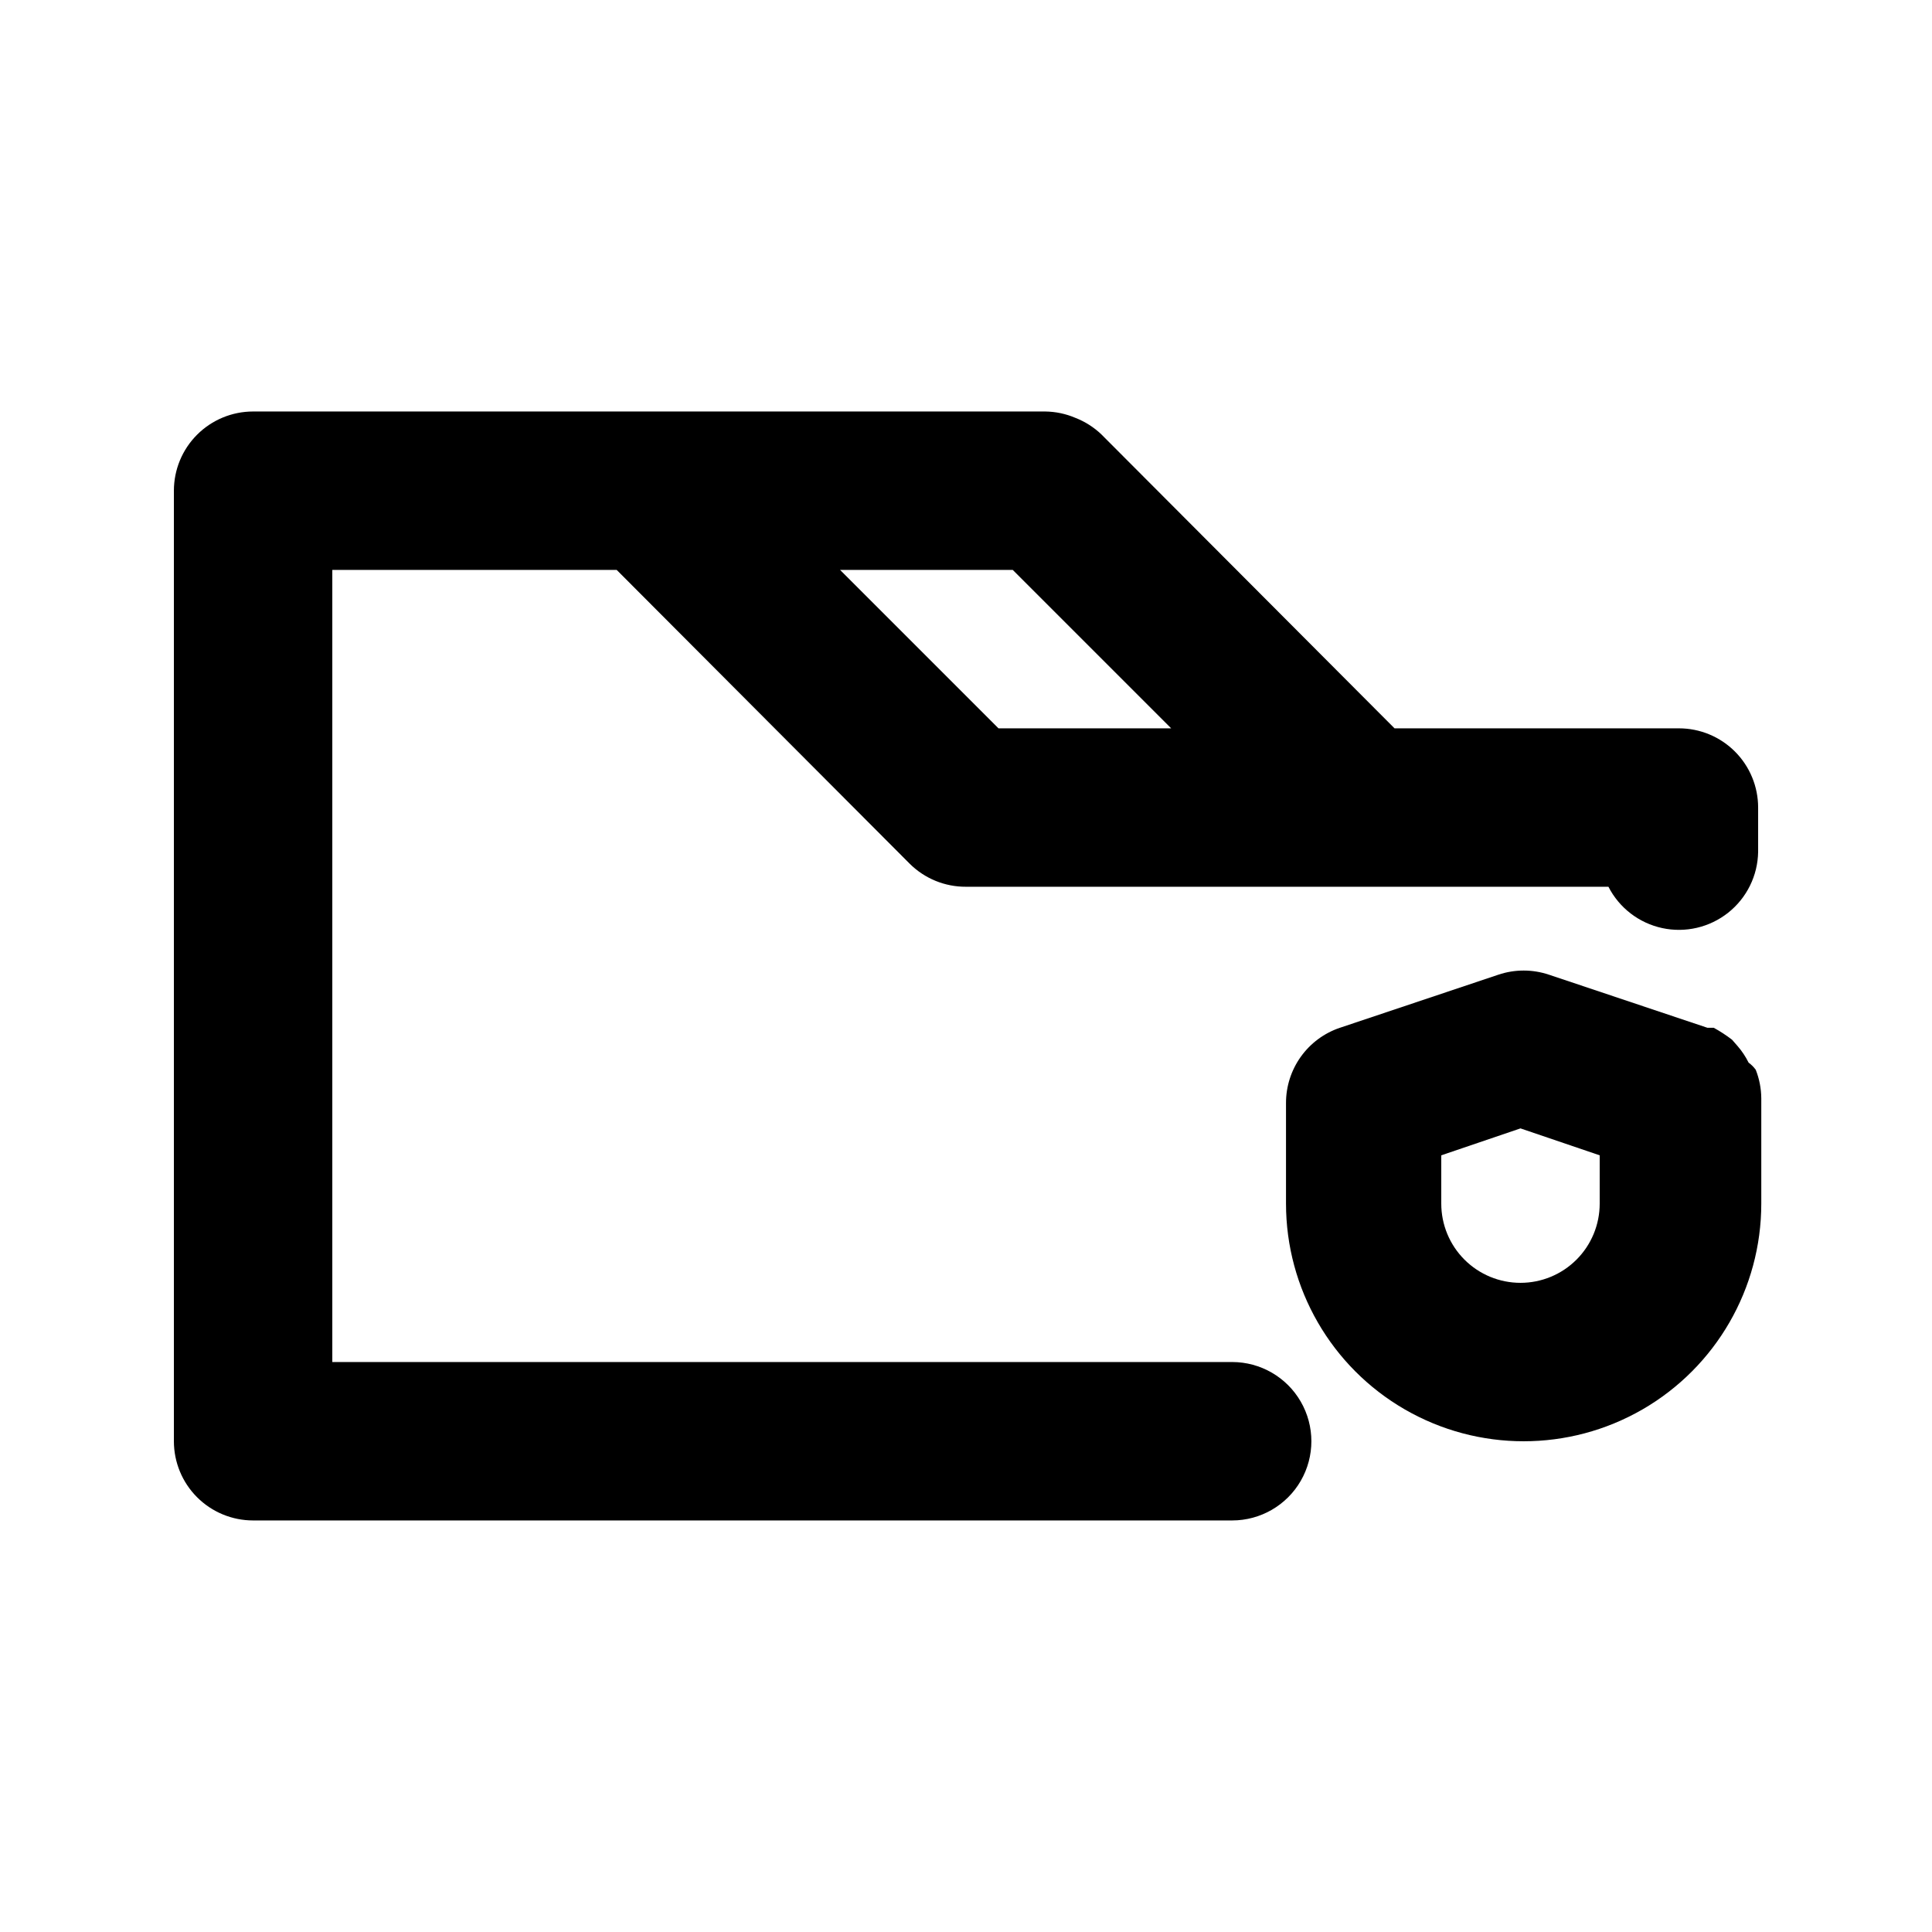
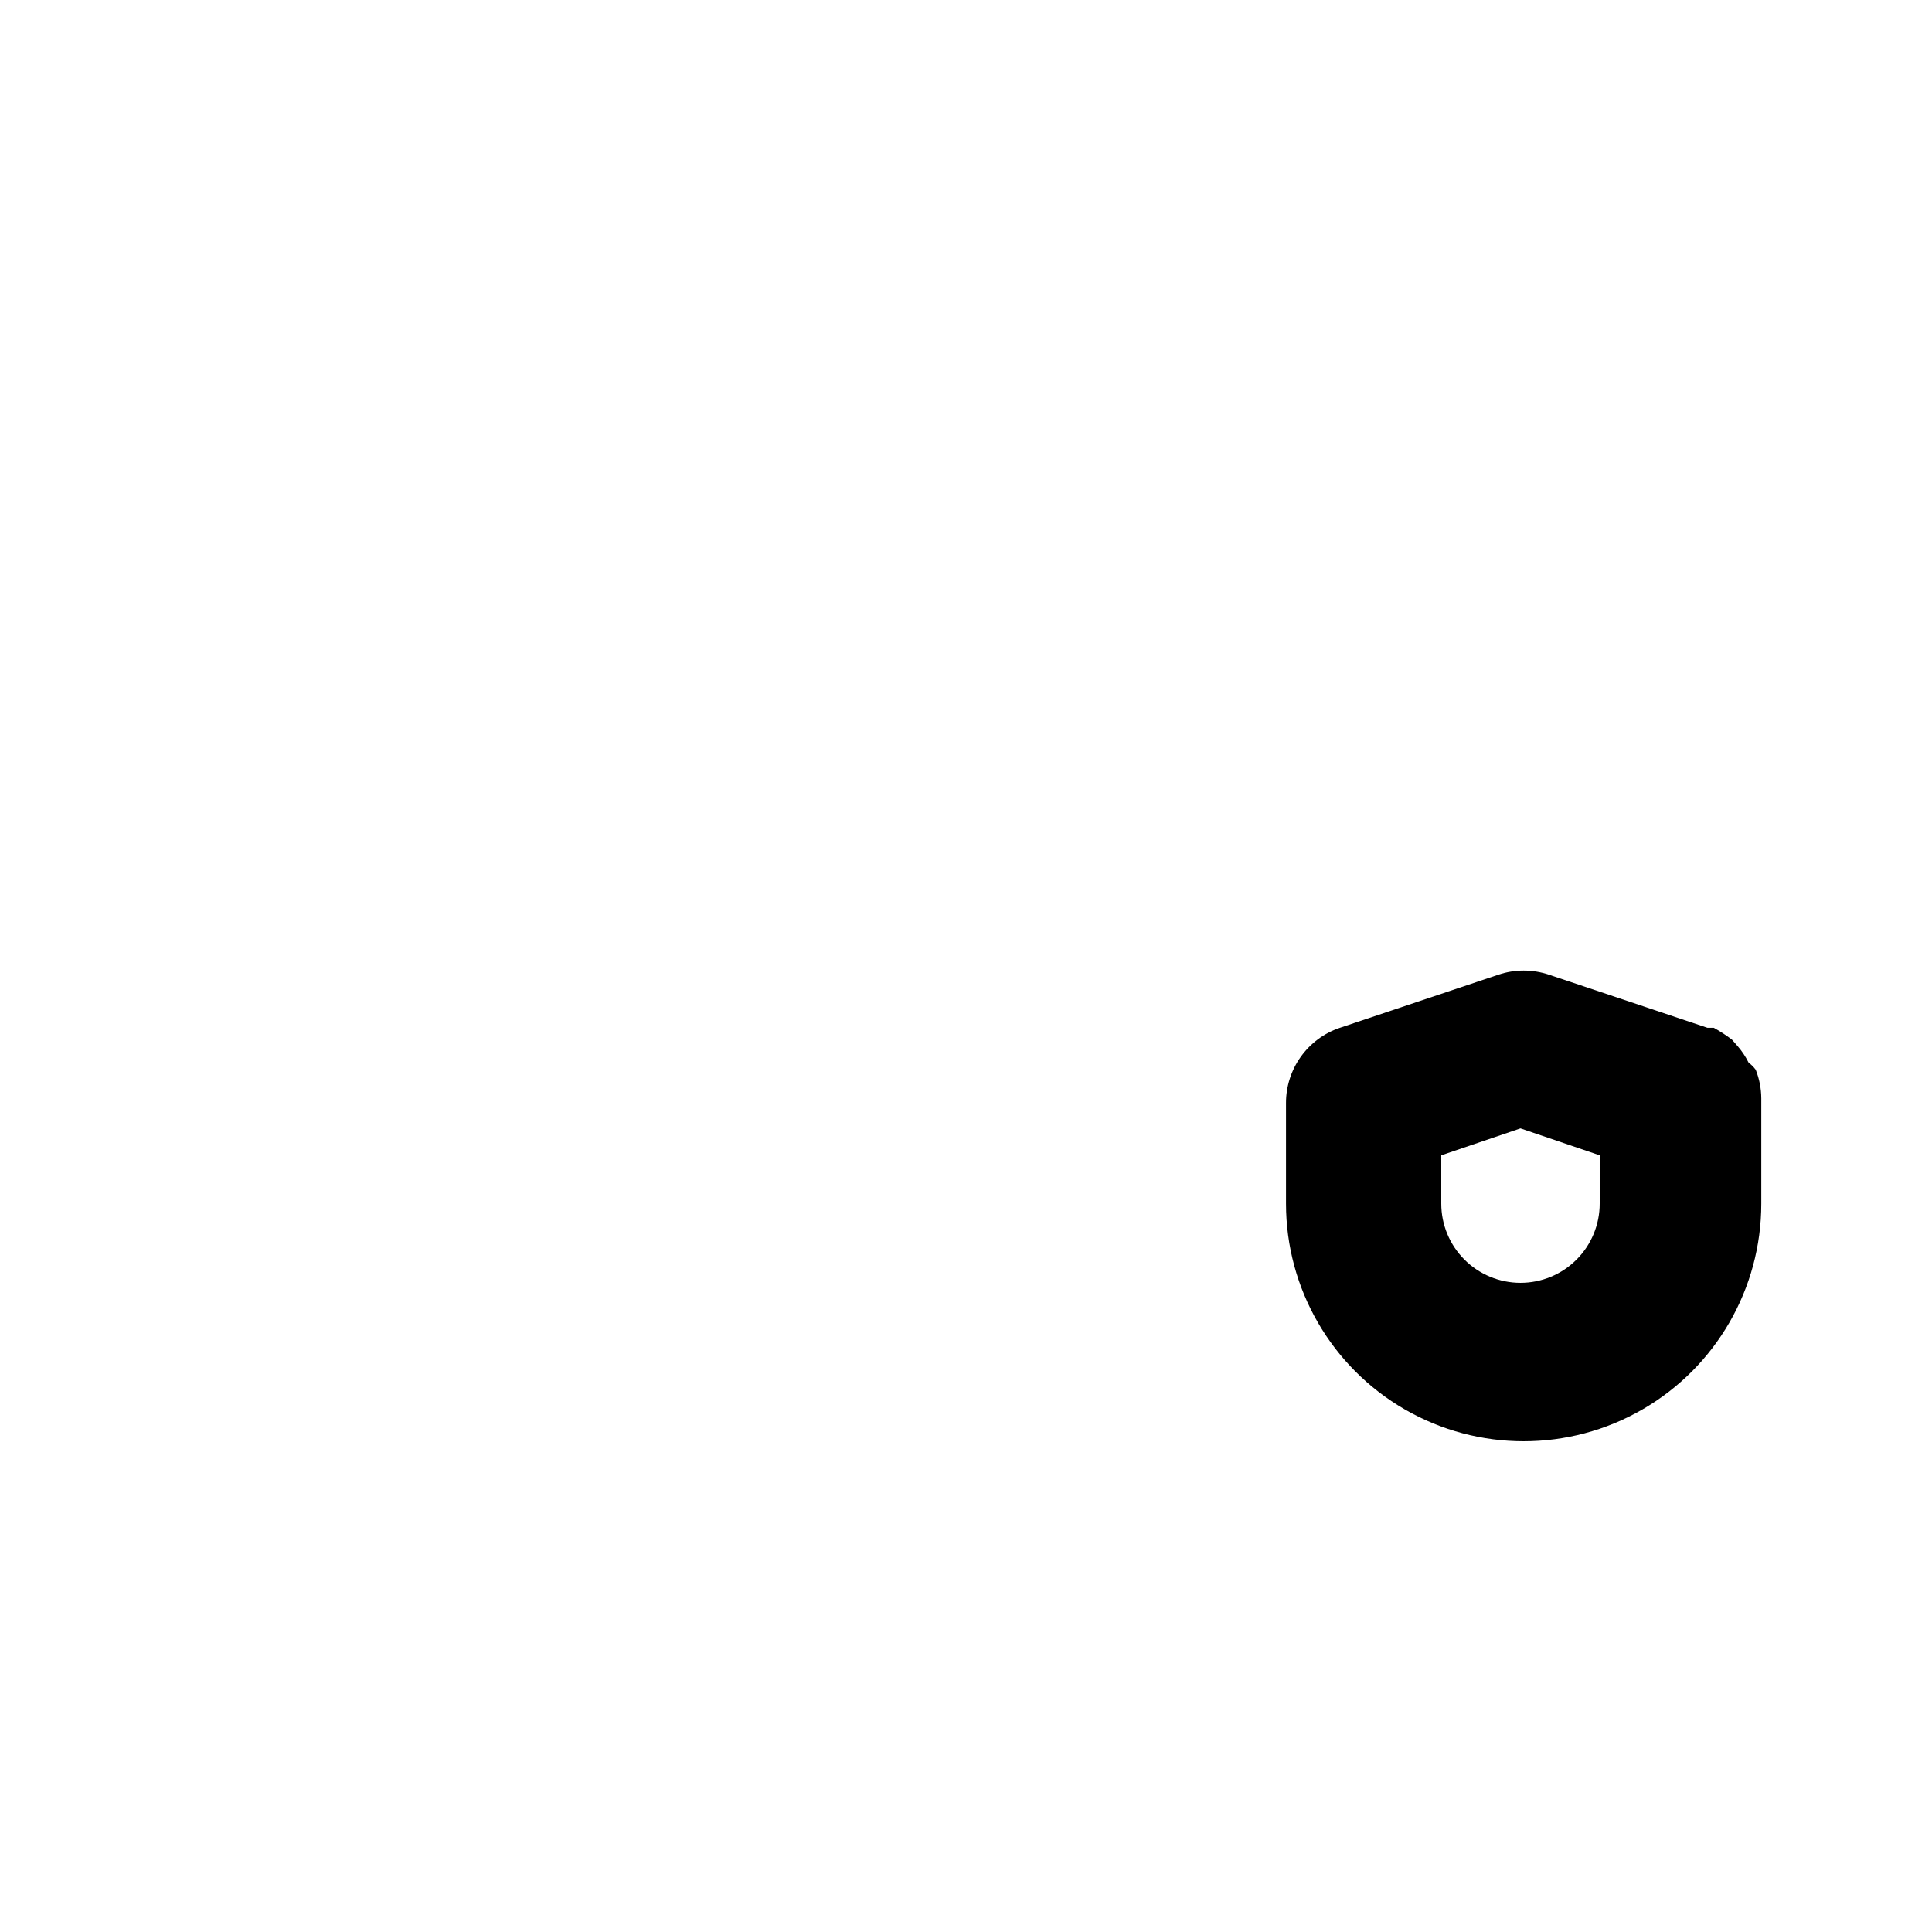
<svg xmlns="http://www.w3.org/2000/svg" fill="#000000" width="800px" height="800px" version="1.1" viewBox="144 144 512 512">
  <g>
    <path d="m607.4 425.61c-0.789-1.59-1.773-3.07-2.938-4.41l-1.469-1.68c-1.527-1.168-3.141-2.219-4.828-3.148h-1.68l-41.984-14.066v0.004c-4.356-1.473-9.078-1.473-13.434 0l-41.984 14.066v-0.004c-4.172 1.41-7.793 4.094-10.352 7.672-2.562 3.578-3.934 7.871-3.926 12.273v26.66c0 22.496 12.004 43.289 31.488 54.539 19.488 11.246 43.492 11.246 62.977 0 19.484-11.25 31.488-32.043 31.488-54.539v-27.922c-0.02-2.586-0.516-5.148-1.469-7.555-0.527-0.727-1.164-1.363-1.891-1.891zm-60.457 58.355c-5.566 0-10.906-2.211-14.844-6.148-3.934-3.934-6.148-9.273-6.148-14.84v-12.805l20.992-7.137 20.992 7.137v12.805c0 5.566-2.211 10.906-6.148 14.84-3.934 3.938-9.273 6.148-14.844 6.148z" />
-     <path d="m588.93 337.02h-75.359l-77.672-77.879v-0.004c-1.996-1.91-4.352-3.406-6.926-4.406-2.523-1.078-5.234-1.648-7.977-1.68h-209.92c-5.566 0-10.906 2.211-14.844 6.148s-6.148 9.277-6.148 14.844v251.9c0 5.57 2.211 10.91 6.148 14.844 3.938 3.938 9.277 6.148 14.844 6.148h259.46c7.5 0 14.43-4 18.18-10.496 3.75-6.492 3.75-14.496 0-20.992-3.75-6.492-10.68-10.496-18.18-10.496h-238.47v-209.92h75.359l77.672 77.879c3.961 3.93 9.324 6.121 14.906 6.09h170.25c2.863 5.598 8.09 9.617 14.238 10.949s12.566-0.164 17.496-4.074c4.926-3.91 7.84-9.824 7.938-16.113v-11.754c0-5.57-2.211-10.906-6.148-14.844s-9.273-6.148-14.844-6.148zm-222.3-41.984h45.762l41.984 41.984h-45.762z" />
  </g>
</svg>